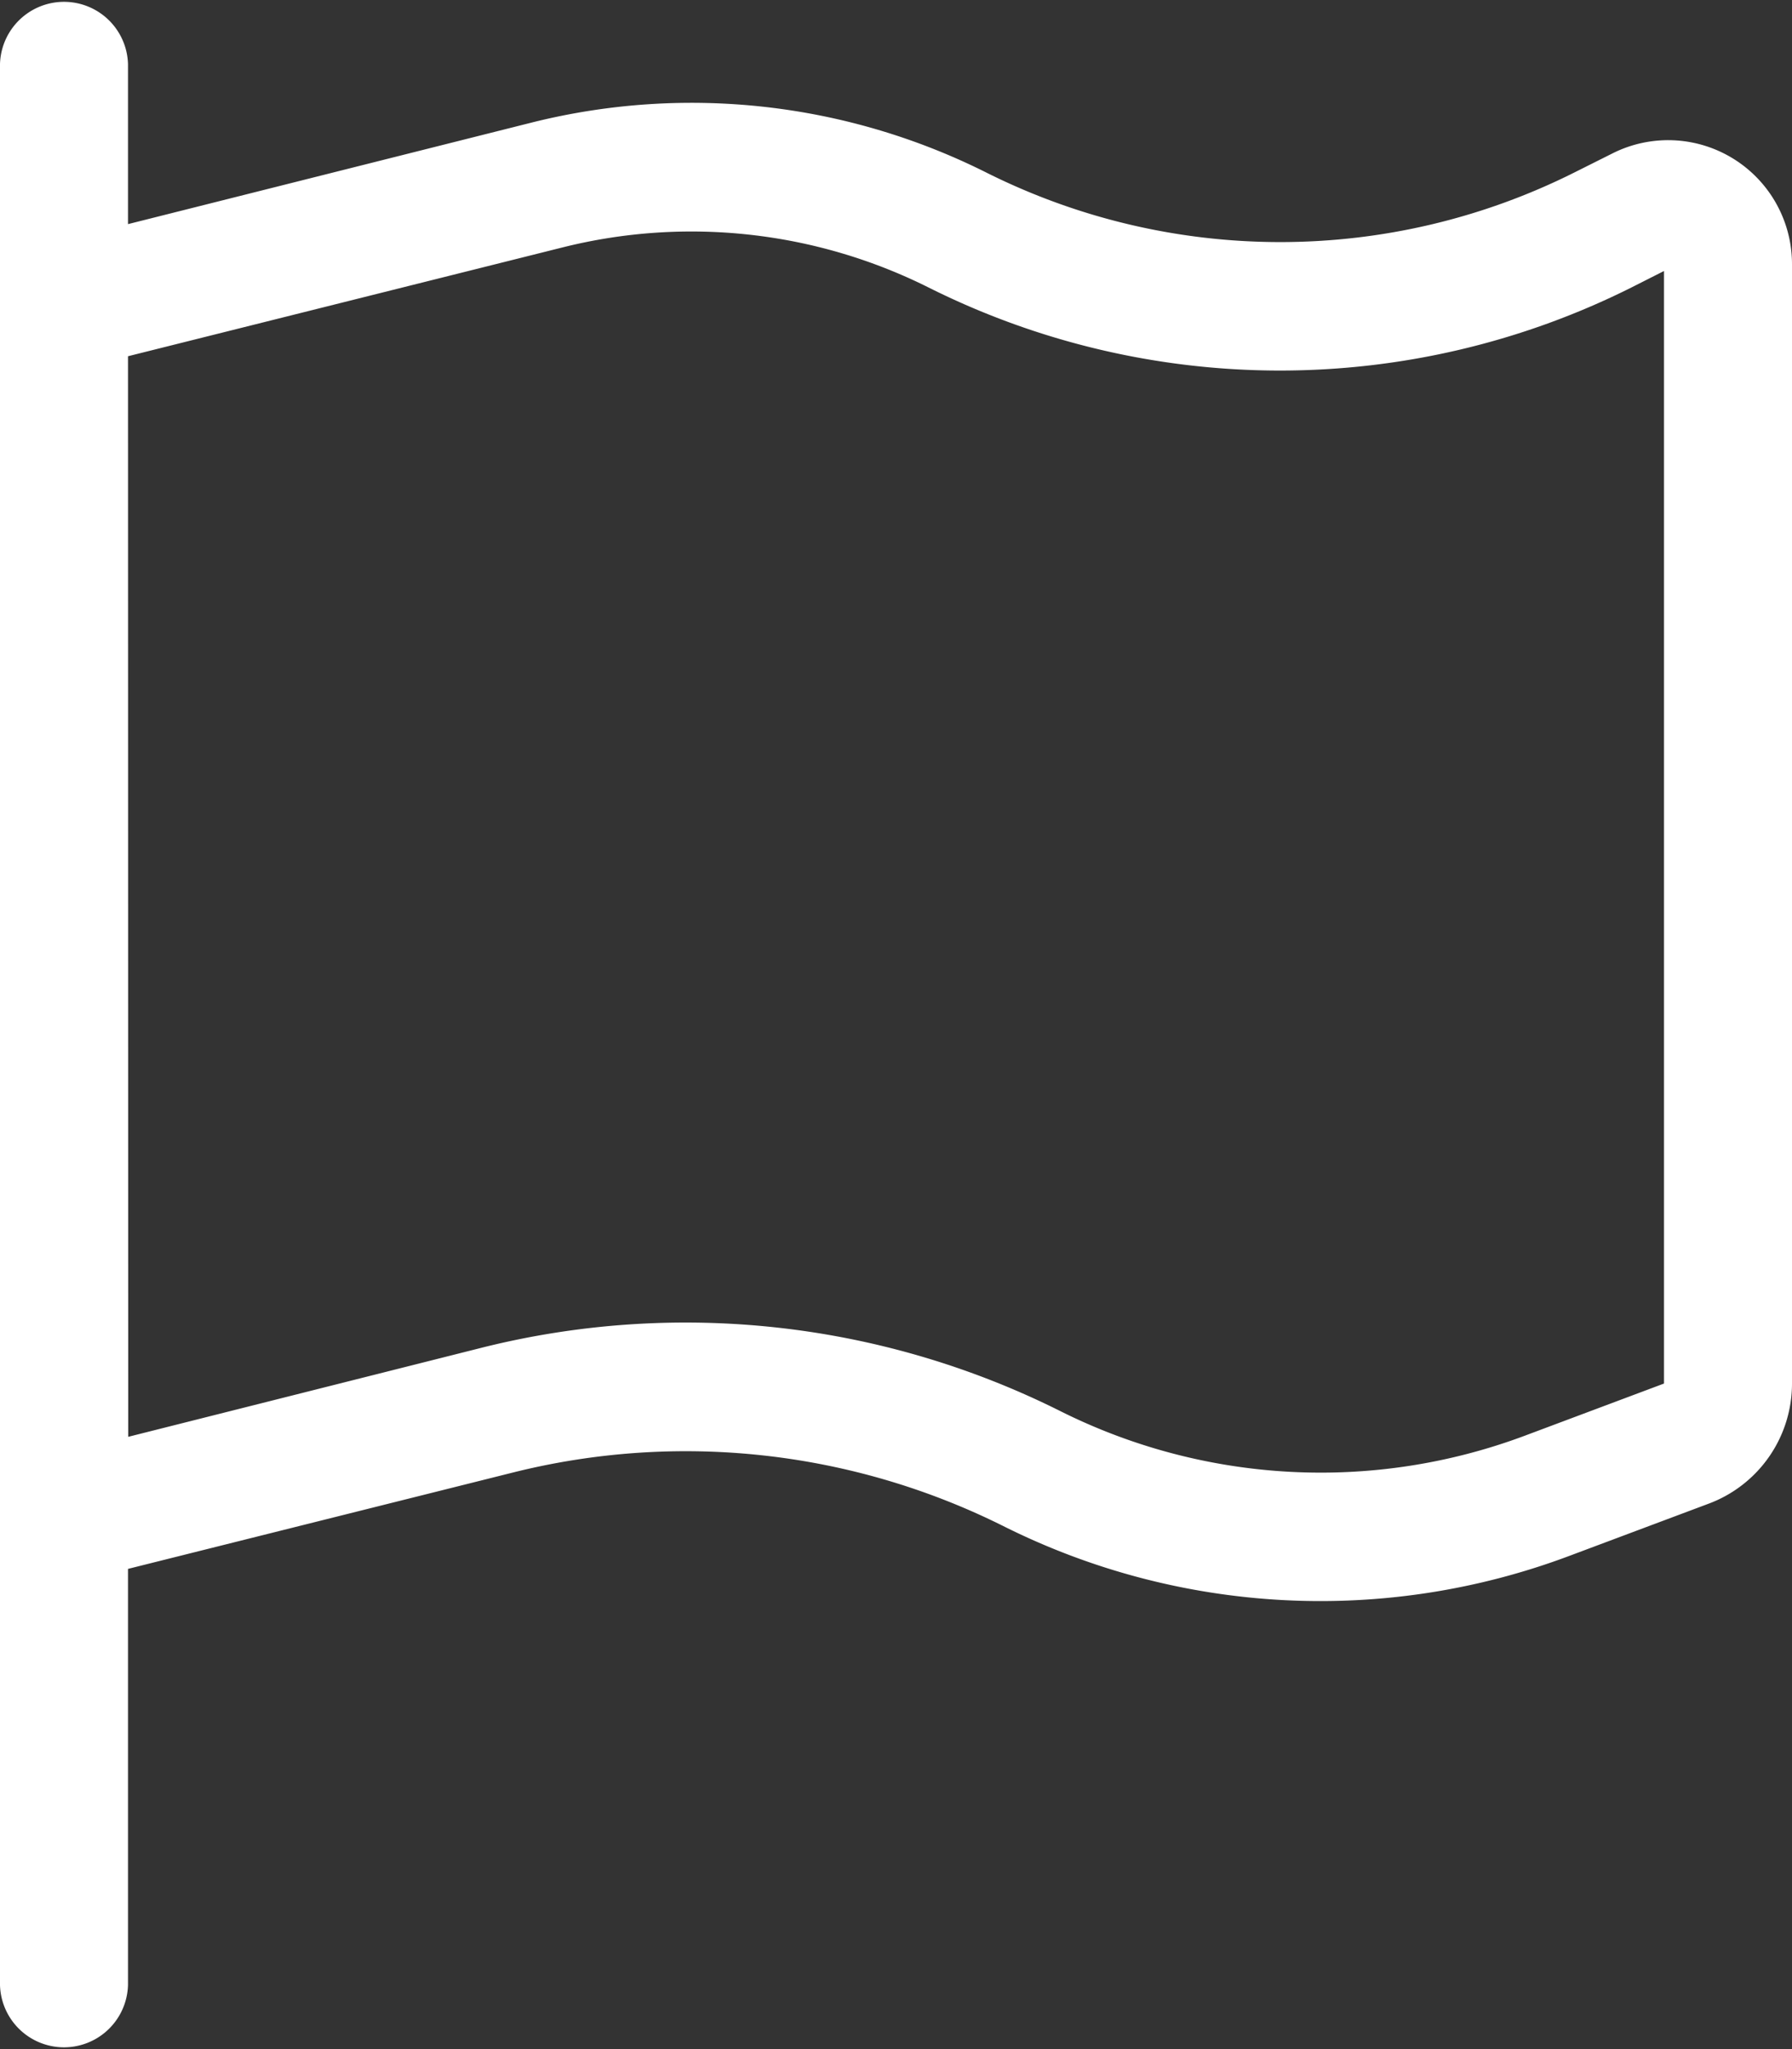
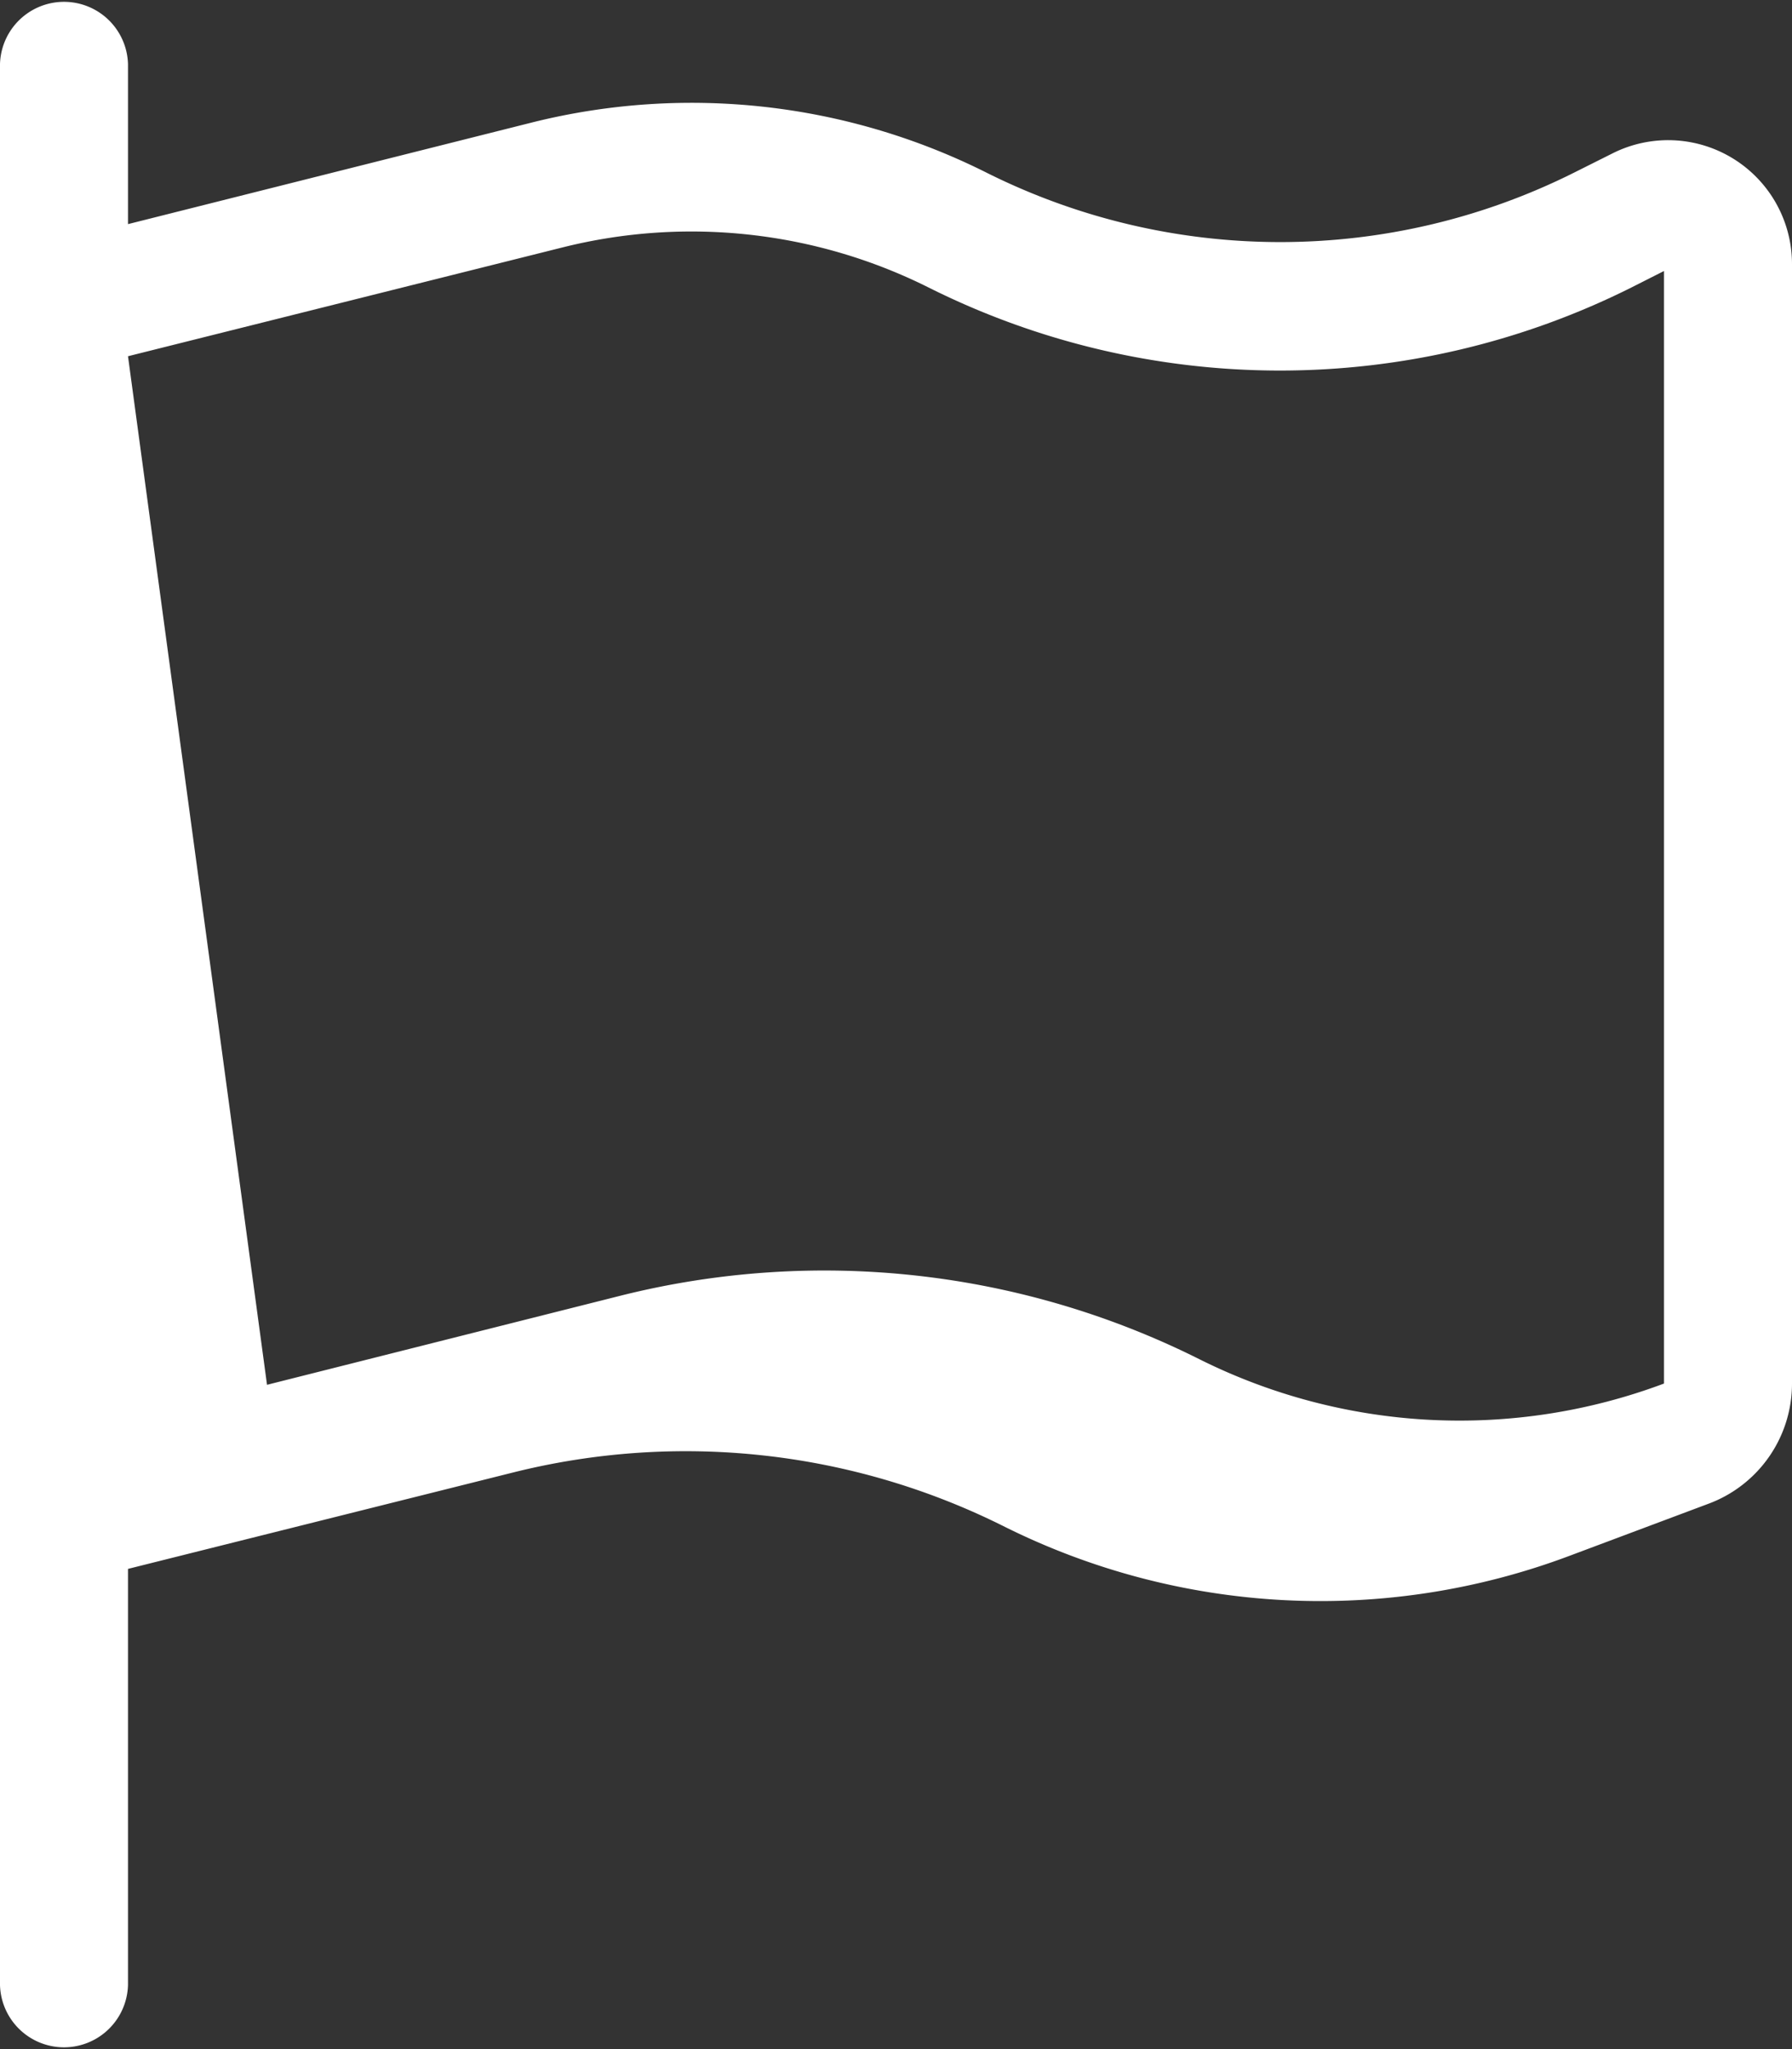
<svg xmlns="http://www.w3.org/2000/svg" id="expat-simple-blanc" width="34.119" height="38.993" viewBox="0 0 34.119 38.993">
  <rect x="0" y="0" width="34.119" height="38.993" fill="#333333" stroke="none" />
-   <path id="Tracé_186" data-name="Tracé 186" d="M2.437,1.219A1.219,1.219,0,0,0,0,1.219V37.775a1.219,1.219,0,0,0,2.437,0v-7.92l7.334-1.835A13.543,13.543,0,0,1,19.1,29.039a13.488,13.488,0,0,0,10.792.564l2.643-.99a2.439,2.439,0,0,0,1.584-2.285V5.026a2.358,2.358,0,0,0-3.412-2.11l-.731.366a12.5,12.5,0,0,1-11.2,0,12.529,12.529,0,0,0-8.644-.952L2.437,4.265Zm0,5.56,8.278-2.072a10.1,10.1,0,0,1,6.961.762,14.953,14.953,0,0,0,13.389,0l.617-.312V26.328l-2.643.99a11.089,11.089,0,0,1-8.85-.465,15.952,15.952,0,0,0-11-1.211l-6.748,1.7Z" fill="#fff" />
+   <path id="Tracé_186" data-name="Tracé 186" d="M2.437,1.219A1.219,1.219,0,0,0,0,1.219V37.775a1.219,1.219,0,0,0,2.437,0v-7.92l7.334-1.835A13.543,13.543,0,0,1,19.1,29.039a13.488,13.488,0,0,0,10.792.564l2.643-.99a2.439,2.439,0,0,0,1.584-2.285V5.026a2.358,2.358,0,0,0-3.412-2.11l-.731.366a12.5,12.5,0,0,1-11.2,0,12.529,12.529,0,0,0-8.644-.952L2.437,4.265Zm0,5.56,8.278-2.072a10.1,10.1,0,0,1,6.961.762,14.953,14.953,0,0,0,13.389,0l.617-.312V26.328a11.089,11.089,0,0,1-8.85-.465,15.952,15.952,0,0,0-11-1.211l-6.748,1.7Z" fill="#fff" />
</svg>